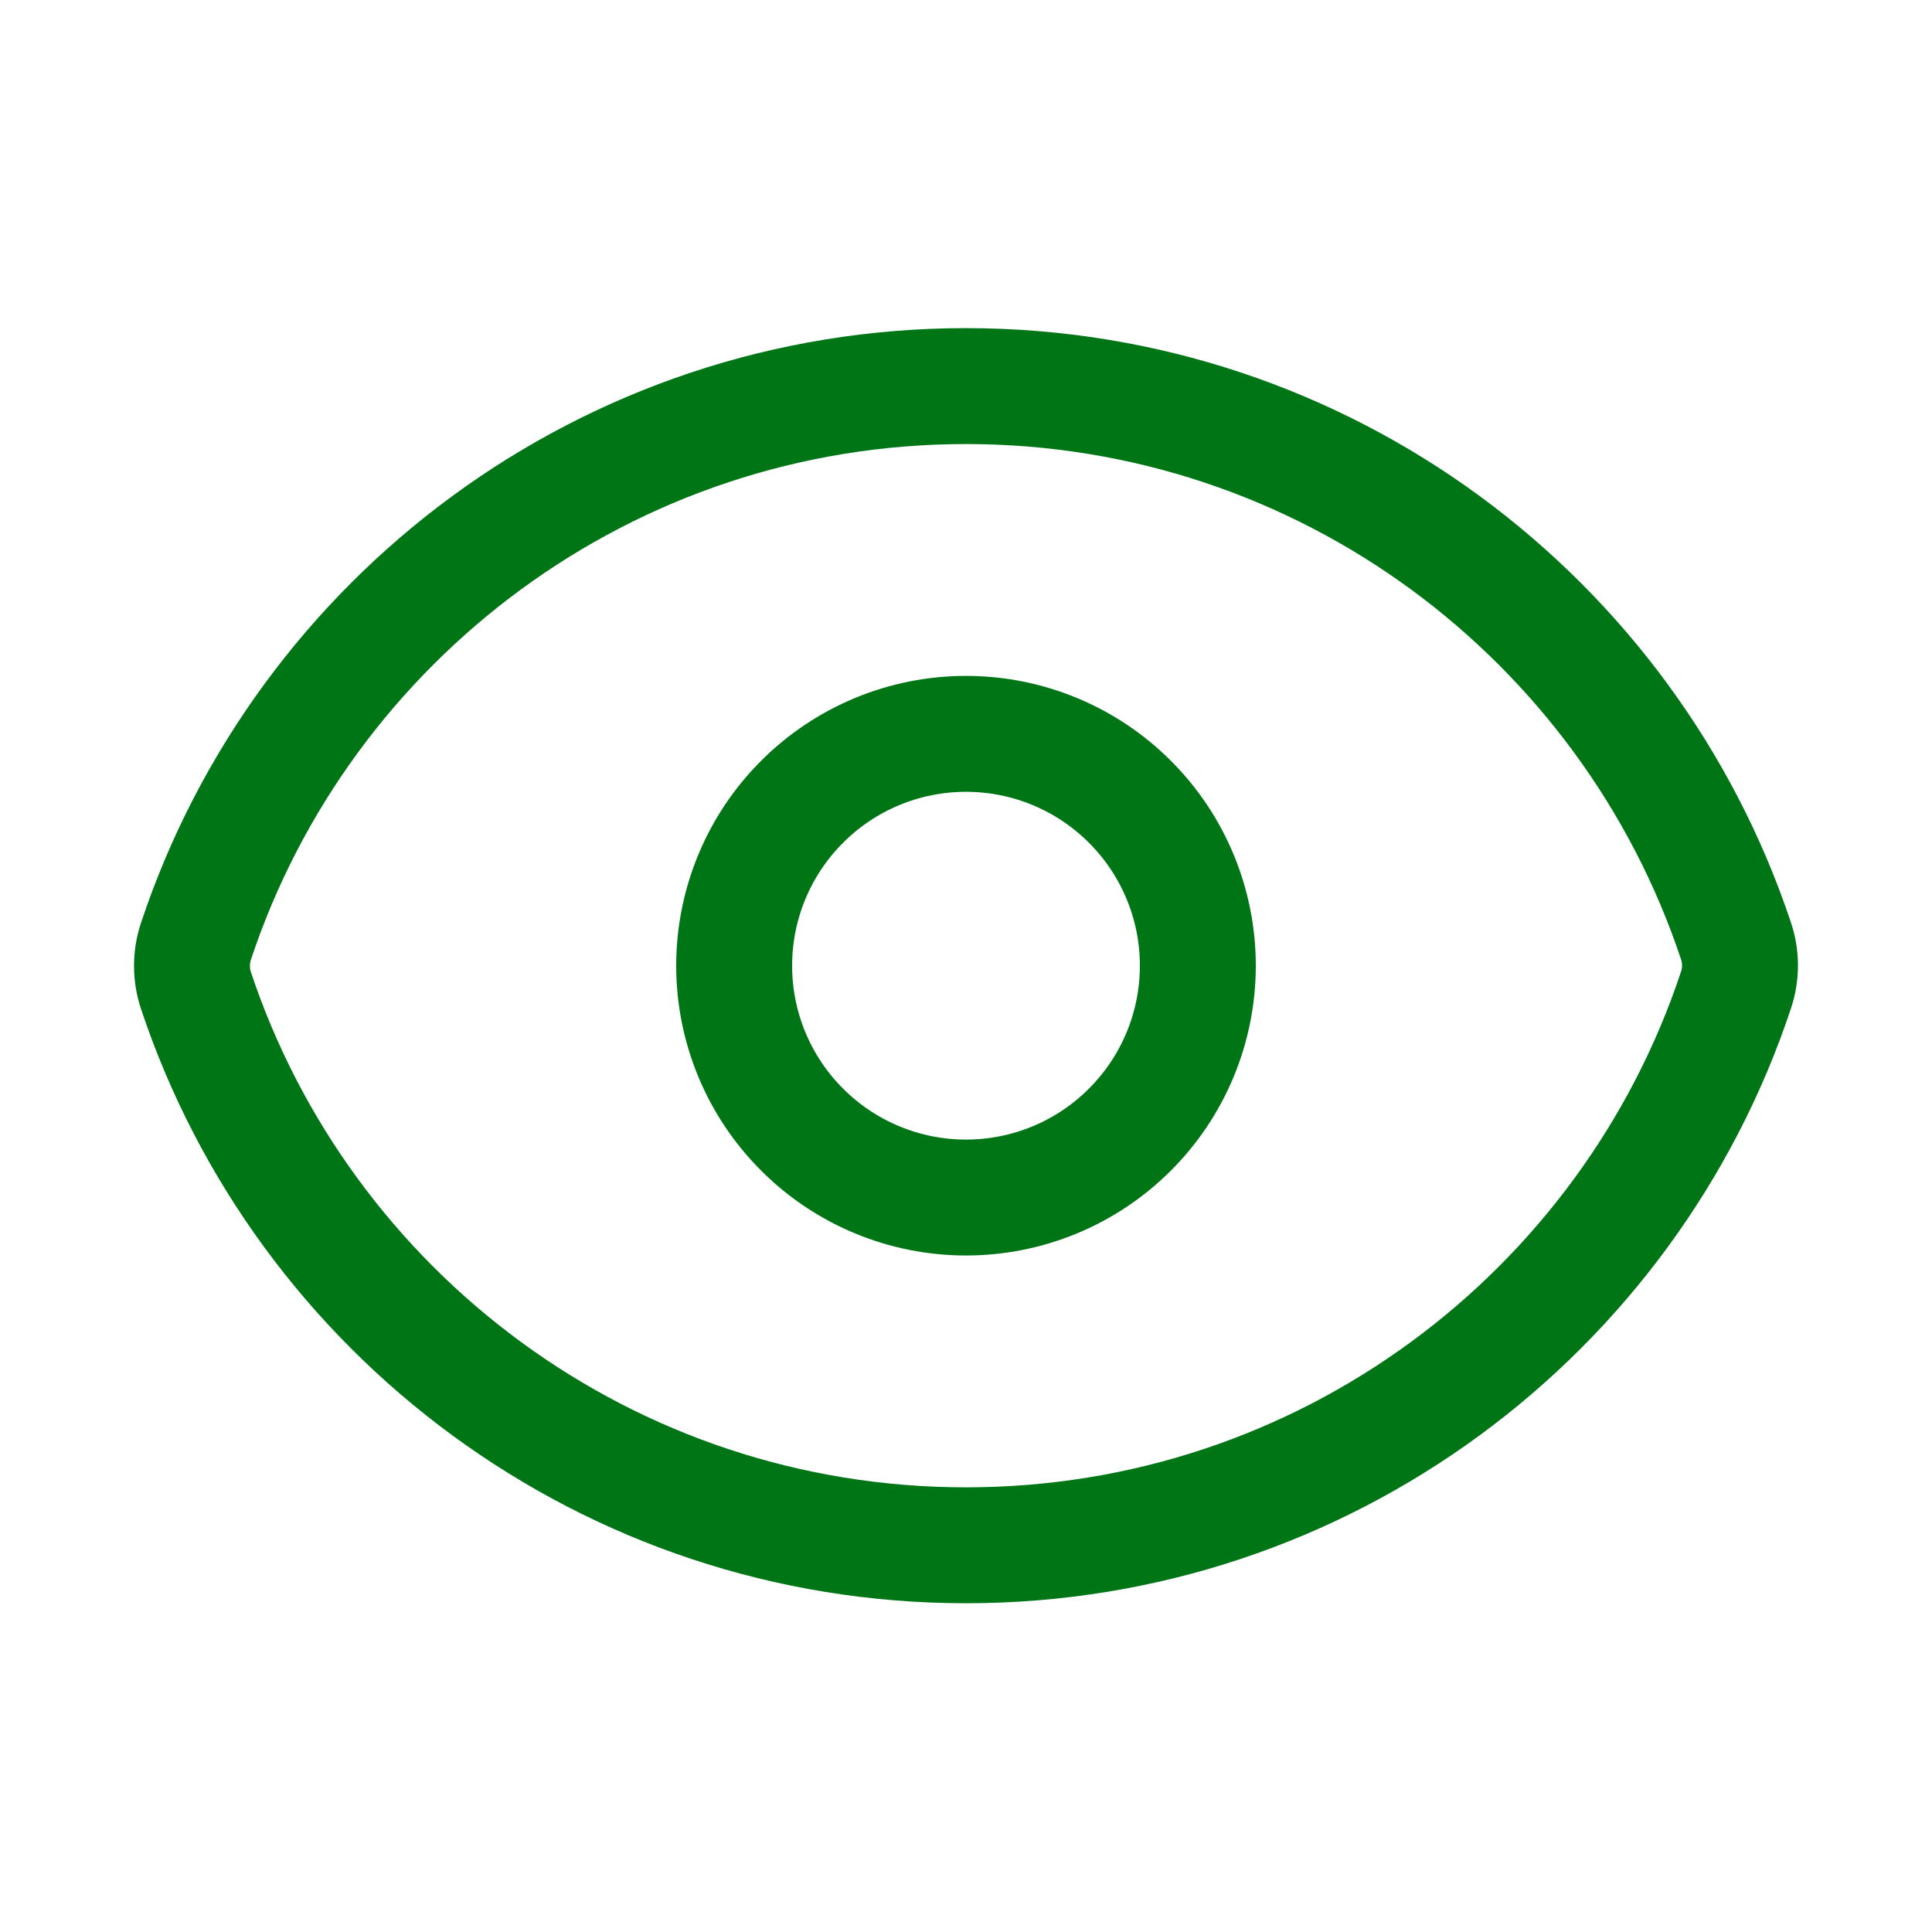
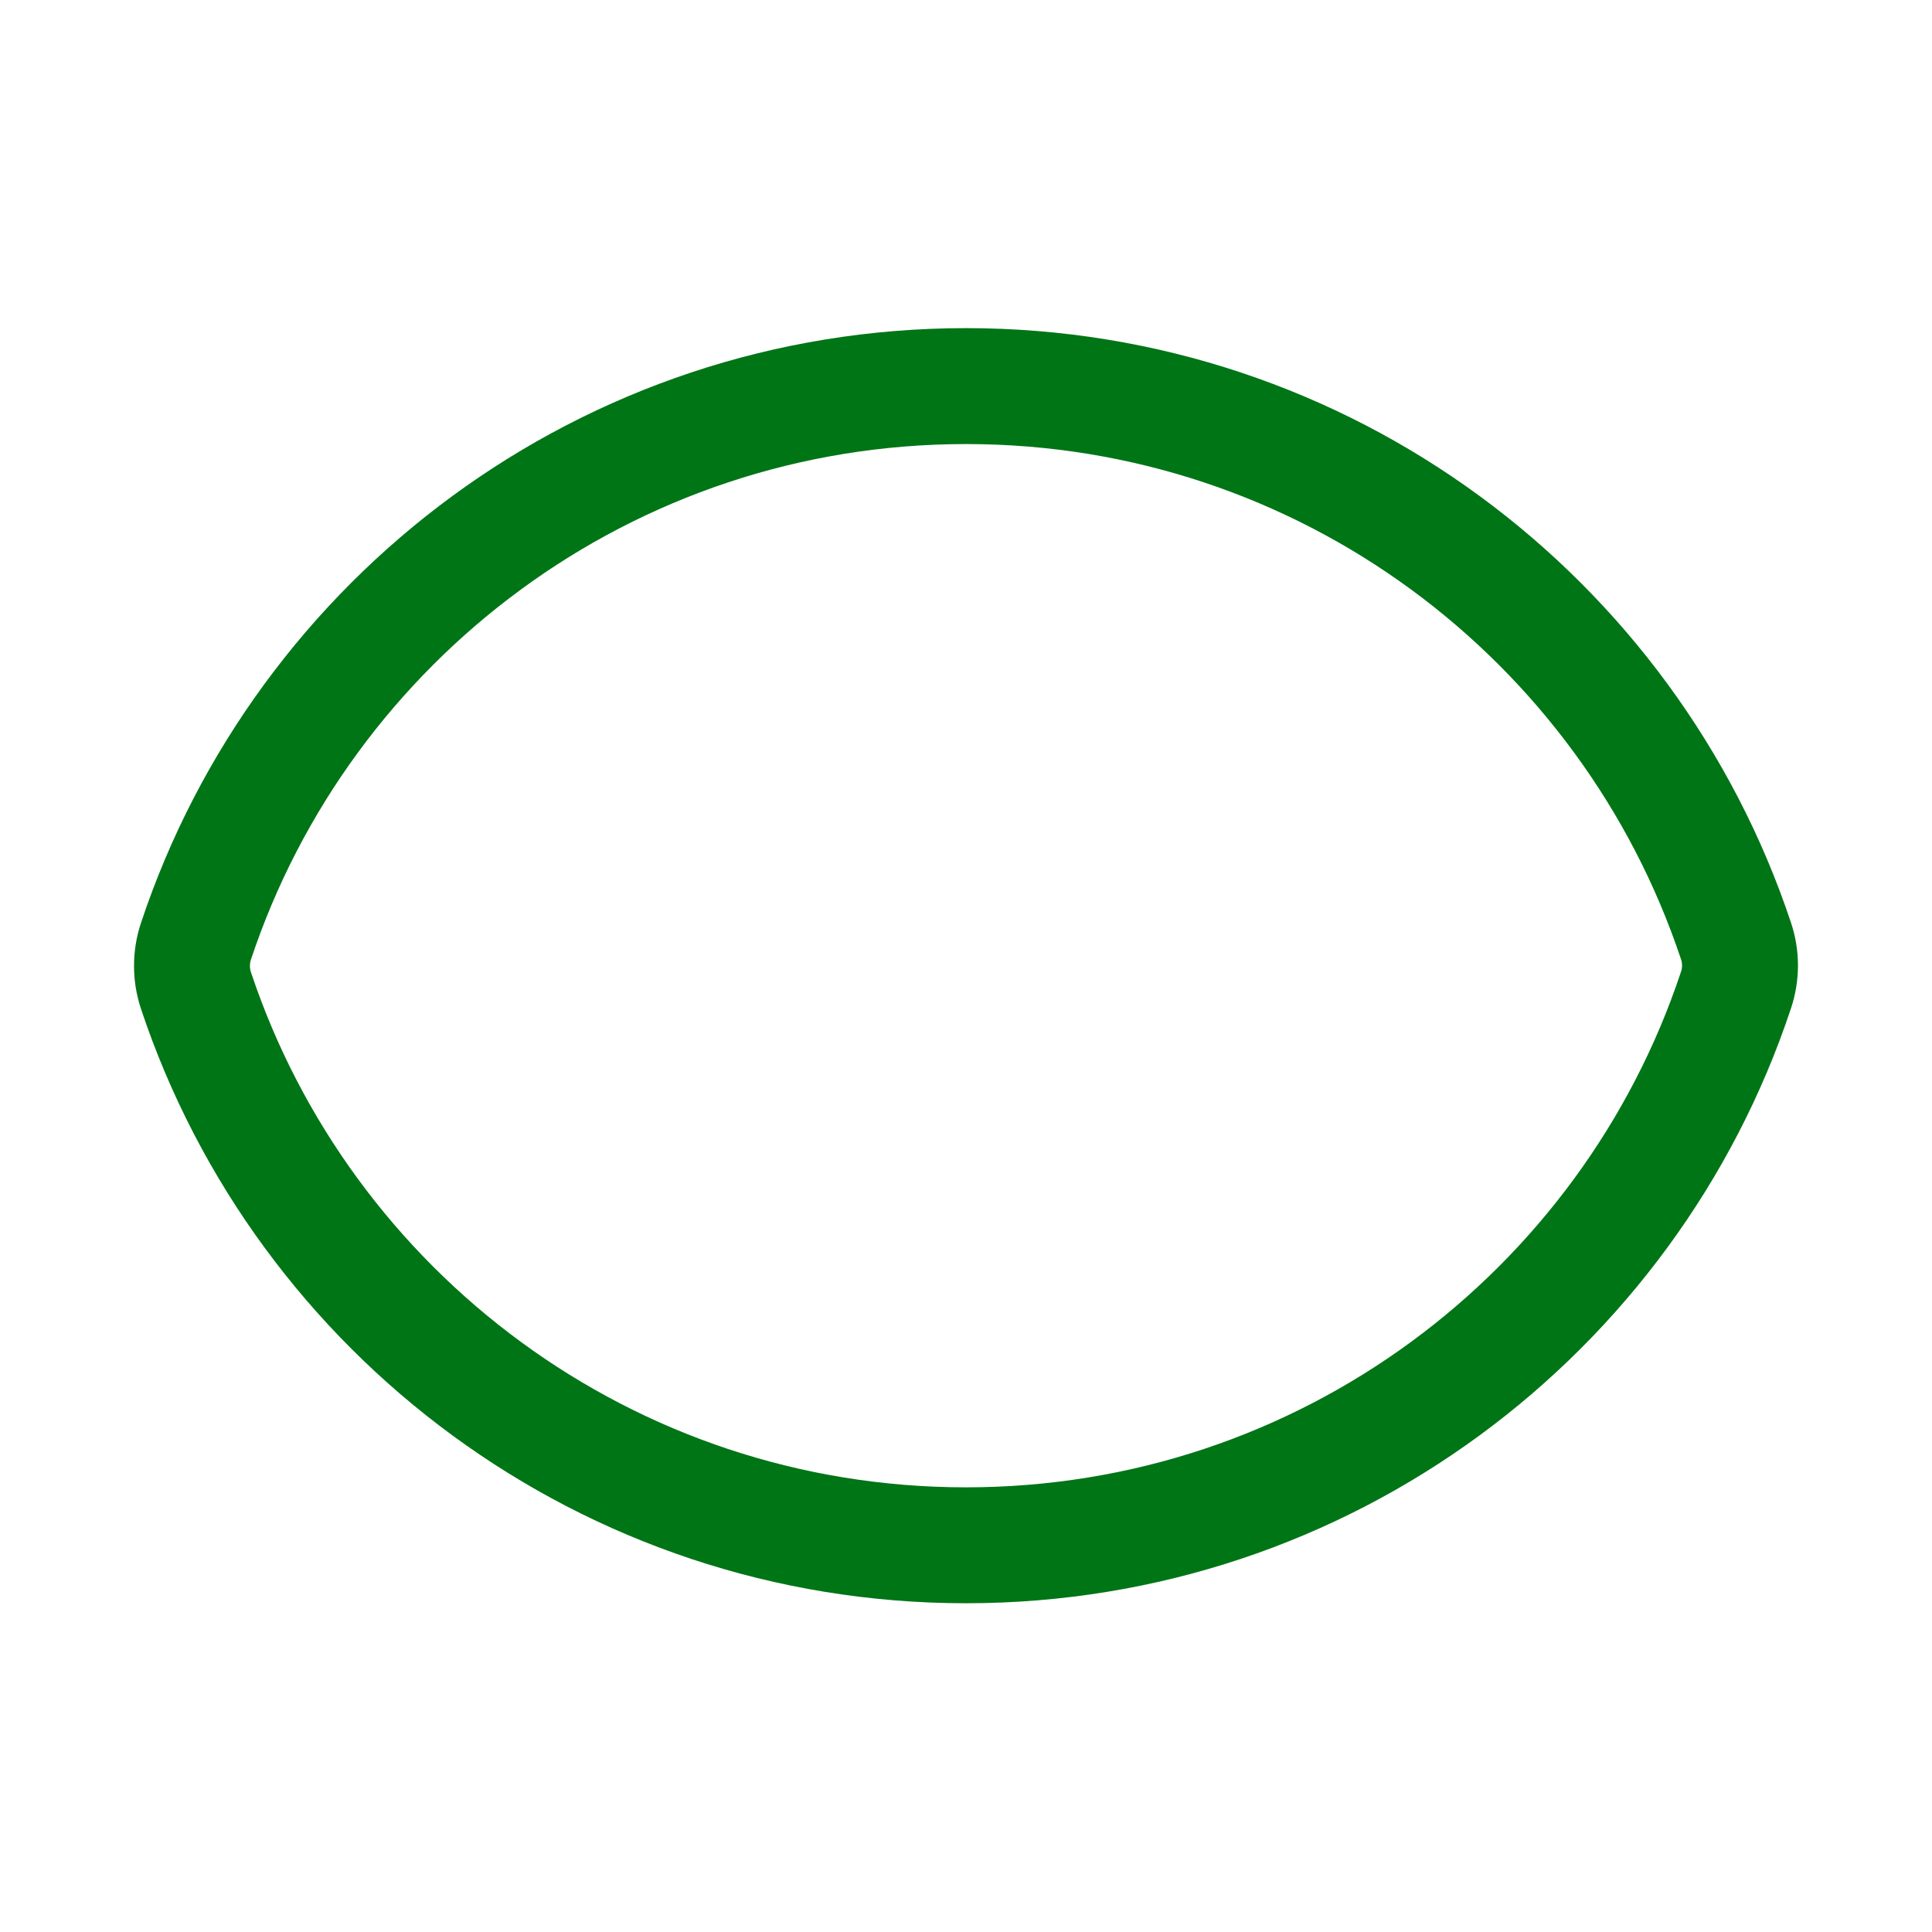
<svg xmlns="http://www.w3.org/2000/svg" width="25" height="25" viewBox="0 0 25 25" fill="none">
  <path d="M2.536 12.818C2.467 12.611 2.467 12.386 2.536 12.179C3.923 8.006 7.86 4.996 12.5 4.996C17.138 4.996 21.073 8.003 22.463 12.174C22.533 12.381 22.533 12.605 22.463 12.813C21.077 16.986 17.14 19.996 12.5 19.996C7.862 19.996 3.926 16.989 2.536 12.818Z" stroke="#007516" stroke-width="1.5" stroke-linecap="round" stroke-linejoin="round" />
-   <path d="M15.5 12.496C15.5 13.292 15.184 14.055 14.621 14.617C14.059 15.18 13.296 15.496 12.5 15.496C11.704 15.496 10.941 15.18 10.379 14.617C9.816 14.055 9.5 13.292 9.5 12.496C9.5 11.7 9.816 10.937 10.379 10.375C10.941 9.812 11.704 9.496 12.5 9.496C13.296 9.496 14.059 9.812 14.621 10.375C15.184 10.937 15.5 11.7 15.5 12.496Z" stroke="#007516" stroke-width="1.5" stroke-linecap="round" stroke-linejoin="round" />
</svg>